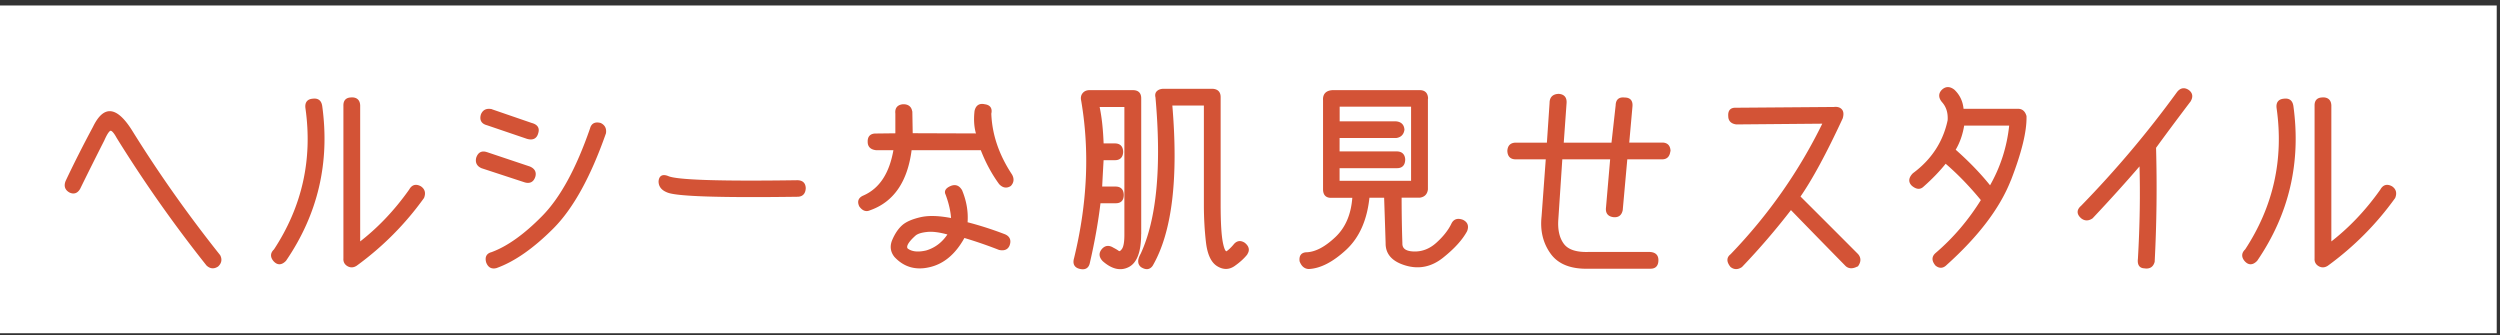
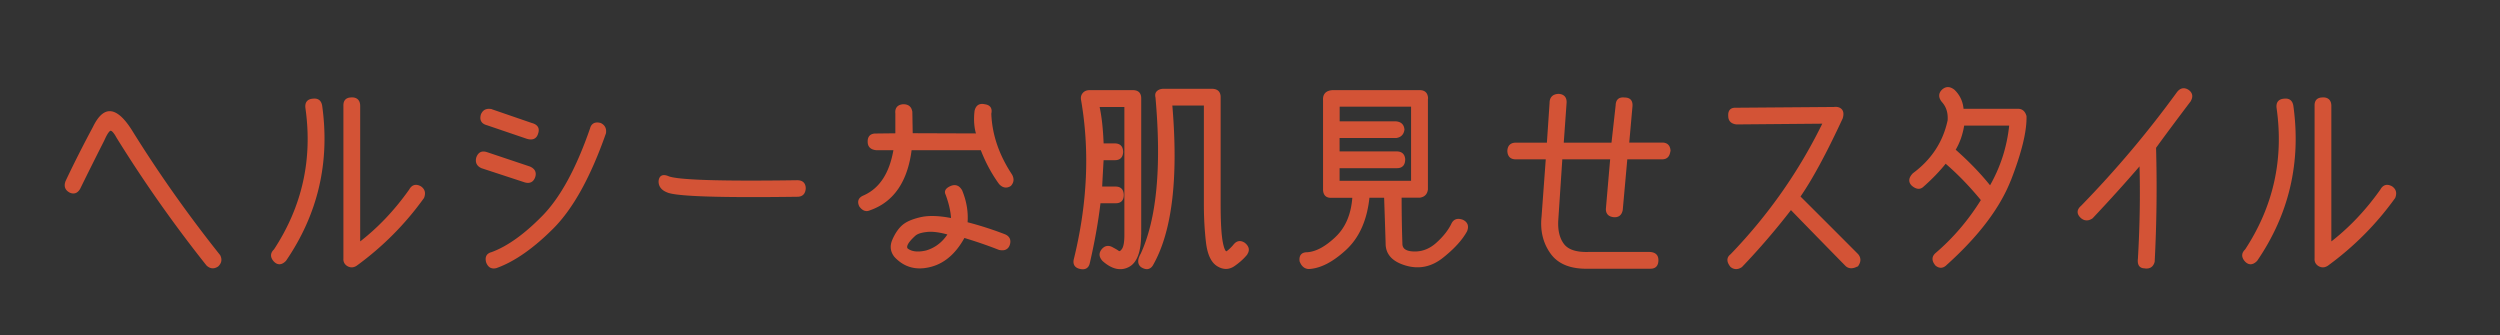
<svg xmlns="http://www.w3.org/2000/svg" width="328" height="44" fill="none">
  <rect width="100%" height="100%" fill="#333333" stroke="none" />
-   <path d="M327.57.719H0v43h327.57v-43Z" fill="#fff" />
  <path d="M28.512 34.87c-.46.3-.9.26-1.32-.13a175.14 175.14 0 0 1-11.78-16.73c-.37-.68-.68-1.01-.91-.99-.24.02-.55.47-.94 1.35-1.08 2.13-2.14 4.25-3.17 6.35-.3.51-.7.65-1.19.43-.56-.3-.71-.76-.46-1.37 1.13-2.39 2.33-4.75 3.58-7.08.68-1.4 1.42-2.06 2.22-1.97.8.09 1.69.9 2.65 2.42 3.5 5.64 7.36 11.1 11.58 16.4.25.49.17.93-.25 1.32h-.01Zm13.629-20.949c1.02 7.38-.56 14.12-4.72 20.21-.52.54-1.02.54-1.47 0-.37-.47-.34-.91.1-1.32 3.72-5.67 5.11-11.87 4.16-18.61-.1-.69.18-1.07.84-1.12.63-.08.99.19 1.09.84Zm3.96-1.01c.66-.02 1 .3 1.02.94v18.1c2.5-1.91 4.73-4.25 6.68-7.01.32-.58.77-.7 1.35-.38.47.32.59.77.36 1.35-2.44 3.4-5.37 6.35-8.79 8.84-.37.24-.73.25-1.07.05-.34-.2-.49-.5-.46-.89v-20.03c-.02-.64.29-.96.91-.96v-.01Zm17.761 7.181 5.61 1.88c.58.25.79.65.63 1.19-.2.61-.62.82-1.24.63l-5.64-1.85c-.54-.24-.75-.64-.61-1.22.22-.63.63-.84 1.24-.63h.01Zm.63-5.63 5.23 1.8c.71.19.96.58.76 1.19-.17.63-.61.84-1.32.63l-5.23-1.78c-.66-.17-.9-.58-.71-1.24.22-.54.64-.74 1.27-.61v.01Zm14.27 1.8c.49.24.69.63.61 1.19-2 5.7-4.29 9.85-6.88 12.44s-5.05 4.31-7.39 5.15c-.58.15-.97-.07-1.19-.66-.17-.63.03-1.02.61-1.17 2.08-.76 4.32-2.35 6.7-4.77 2.39-2.42 4.49-6.27 6.32-11.55.15-.59.56-.8 1.22-.63Zm25.827 7.518c.64 0 .97.3.99.91-.03.66-.36.99-.96.99-10.22.14-15.9-.05-17.04-.56-.69-.27-1.04-.71-1.04-1.32.05-.64.41-.84 1.07-.58 1.1.52 6.76.71 16.99.56h-.01Zm14.975-9.118.05 2.95 8.61.03c-.29-.91-.36-1.94-.23-3.07.15-.66.55-.91 1.19-.76.64.08.89.45.74 1.09.1 2.78 1.02 5.47 2.74 8.07.27.49.23.93-.13 1.32-.47.3-.92.23-1.35-.23-.96-1.32-1.77-2.82-2.41-4.49h-9.29c-.52 4.2-2.33 6.83-5.41 7.9-.44.2-.85.05-1.22-.46-.27-.58-.11-.99.48-1.24 2.17-.95 3.51-3.01 4.04-6.2h-2.41c-.66-.07-.99-.39-.99-.96-.02-.66.31-.98.99-.96l2.64-.03v-2.74c-.07-.64.22-1 .86-1.07.64-.02 1.01.27 1.09.86l.01-.01Zm6.53 10.33c.59 1.42.83 2.84.71 4.27 1.61.41 3.28.94 5 1.6.58.25.75.69.53 1.29-.19.47-.59.64-1.22.51a57.31 57.31 0 0 0-4.65-1.6c-1.18 2.18-2.73 3.48-4.62 3.88-1.74.39-3.21-.05-4.39-1.32-.51-.64-.59-1.35-.25-2.13.34-.78.75-1.39 1.24-1.83.49-.44 1.27-.78 2.34-1.03 1.07-.25 2.45-.2 4.14.14-.05-1.02-.3-2.12-.74-3.3-.19-.37 0-.69.58-.94.56-.24 1-.08 1.32.46h.01Zm-7.11 7.7c.58.46 1.43.56 2.56.3 1.24-.37 2.23-1.14 2.97-2.31-1.2-.34-2.17-.47-2.92-.38-.75.08-1.27.25-1.57.51-.98.88-1.33 1.51-1.04 1.88Zm30.6-1.981c0 2.25-.51 3.65-1.52 4.19-1.02.54-2.12.3-3.3-.74-.46-.49-.48-.96-.08-1.42.37-.41.81-.45 1.32-.13.27.14.5.27.69.41.19.14.39.04.62-.29.23-.33.34-.97.34-1.92v-16.91h-3.55c.3 1.34.49 3.02.56 5.05h1.6c.63 0 .95.33.96.99-.03.63-.35.94-.94.94h-1.62c-.07 1.24-.14 2.48-.2 3.73h1.9c.61 0 .92.32.94.96 0 .64-.3.96-.91.96h-2.13c-.3 2.54-.77 5.17-1.4 7.9-.12.64-.52.88-1.19.71-.61-.15-.82-.56-.63-1.22 1.76-7.21 2.07-14.13.94-20.74-.08-.34-.03-.63.15-.86.19-.24.46-.36.81-.36h5.69c.64 0 .96.31.96.94v17.8l-.01.01Zm13.94 2.61c-.41.51-.95 1-1.62 1.47-.68.47-1.39.48-2.15.01-.75-.47-1.22-1.48-1.4-3.05-.18-1.57-.27-3.2-.27-4.91v-13.13h-4.42c.83 9.68-.02 16.71-2.54 21.07-.32.47-.77.52-1.35.15-.41-.34-.41-.86 0-1.57 2.12-4.57 2.77-11.43 1.96-20.59-.08-.32-.03-.57.17-.74.19-.17.46-.25.8-.25h6.27c.69 0 1.04.32 1.04.96v14.09c0 2.37.1 4.05.3 5.04.2.99.44 1.38.72 1.18.28-.2.57-.48.88-.84.37-.49.81-.58 1.32-.25.52.42.62.87.28 1.35l.01.01Zm23.684-20.441v11.96c-.07.56-.38.88-.94.96h-2.51c0 2.03.03 4.07.1 6.12-.02.78.53 1.18 1.65 1.21 1.12.03 2.13-.37 3.03-1.18.9-.81 1.57-1.65 1.99-2.51.25-.56.7-.72 1.35-.48.56.27.72.71.48 1.32-.61 1.12-1.65 2.26-3.12 3.43-1.47 1.17-3.06 1.5-4.77 1-1.71-.5-2.56-1.43-2.54-2.81-.07-2.29-.14-4.32-.2-6.09h-2.18c-.3 3-1.32 5.29-3.03 6.87-1.71 1.58-3.32 2.41-4.81 2.48-.49-.02-.85-.32-1.07-.91-.08-.68.2-1.02.86-1.02 1.18-.07 2.45-.75 3.81-2.04 1.36-1.29 2.11-3.08 2.26-5.37h-2.89c-.64.02-.96-.31-.96-.99V13.15c-.05-.74.32-1.14 1.12-1.19h11.43c.61 0 .93.31.96.94l-.02-.02Zm-11.58.99v2.18h7.41c.68.02 1.04.34 1.09.96-.08.56-.4.88-.94.96h-7.57V20h7.62c.61 0 .94.3.99.89 0 .69-.31 1.04-.94 1.04h-7.67v1.93h9.65v-10h-9.65l.01.01Zm43.39 5.94c-.07.64-.38.96-.94.96h-4.7l-.61 6.78c-.12.59-.47.86-1.04.81-.66-.07-.96-.43-.89-1.09l.56-6.5h-6.55l-.53 8c-.1 1.39.15 2.49.75 3.3.6.81 1.73 1.18 3.39 1.12h7.87c.75 0 1.12.31 1.12.94 0 .66-.3.99-.89.99h-8.1c-2.3.07-3.94-.57-4.91-1.92-.97-1.35-1.36-2.94-1.16-4.79l.56-7.64h-4.09c-.61 0-.93-.32-.96-.96.03-.64.36-.96.99-.96h4.19l.36-5.33c0-.69.36-1.05 1.07-1.07.64.05.94.41.89 1.07l-.38 5.33h6.53l.56-5.03c.02-.68.36-.97 1.04-.89.68 0 .97.36.89 1.09l-.43 4.82h4.47c.61 0 .93.32.96.96l-.02.01Zm24.653 15.01c-.58.32-1.05.32-1.42 0-2.81-2.86-5.24-5.35-7.29-7.46a93.085 93.085 0 0 1-6.5 7.57c-.47.32-.91.32-1.32 0-.49-.61-.49-1.1 0-1.47 5.01-5.2 9.06-10.99 12.16-17.37l-11.48.1c-.63-.08-.94-.41-.94-.96-.05-.66.23-.98.84-.96l12.9-.1c.42-.05.73.04.93.27.2.23.22.57.09 1.03-2.13 4.6-4 8.05-5.59 10.33 2.79 2.78 5.33 5.32 7.62 7.62.37.42.37.9 0 1.42v-.02Zm20.033-11.23c-1.41 3.61-4.2 7.3-8.38 11.06-.41.42-.84.46-1.29.1-.47-.56-.47-1.04 0-1.45 2.34-2 4.34-4.35 6.02-7.06-1.54-1.88-3.14-3.53-4.8-4.95-.83 1.05-1.83 2.09-3 3.12-.36.34-.8.3-1.32-.13-.44-.42-.4-.91.13-1.45 2.45-1.81 3.99-4.16 4.6-7.03.07-1.02-.19-1.85-.79-2.51-.42-.52-.42-1 0-1.42.44-.41.92-.41 1.45 0 .71.68 1.1 1.52 1.17 2.54h7.29c.47 0 .8.28.96.84.05 1.95-.63 4.73-2.03 8.34h-.01Zm.05-7.25h-6.17c-.19 1.25-.58 2.36-1.17 3.33 1.84 1.62 3.41 3.25 4.7 4.88 1.47-2.54 2.35-5.27 2.64-8.2v-.01Zm23.555-3.13c-2 2.64-3.52 4.69-4.57 6.14.14 5.01.08 10-.18 14.98-.17.61-.58.85-1.22.74-.56-.02-.8-.39-.71-1.12.25-4.35.32-8.51.2-12.47-1.95 2.27-4.07 4.62-6.37 7.06-.47.32-.91.32-1.32 0-.56-.49-.56-.97 0-1.45 4.57-4.69 8.76-9.66 12.57-14.9.39-.52.85-.62 1.37-.28.46.34.53.77.23 1.29v.01Zm13.449.711c1.02 7.38-.56 14.12-4.72 20.21-.52.54-1.02.54-1.47 0-.37-.47-.34-.91.1-1.32 3.72-5.67 5.11-11.87 4.16-18.61-.1-.69.18-1.07.84-1.12.63-.08.99.19 1.09.84Zm3.96-1.01c.66-.02 1 .3 1.02.94v18.1c2.5-1.91 4.73-4.25 6.68-7.01.32-.58.77-.7 1.35-.38.47.32.59.77.36 1.35-2.44 3.4-5.37 6.35-8.79 8.84-.37.24-.73.25-1.07.05-.34-.2-.49-.5-.46-.89v-20.03c-.02-.64.29-.96.91-.96v-.01Z" fill="#D35336" stroke="#D35336" stroke-width=".27" stroke-linecap="round" stroke-linejoin="round" />
</svg>